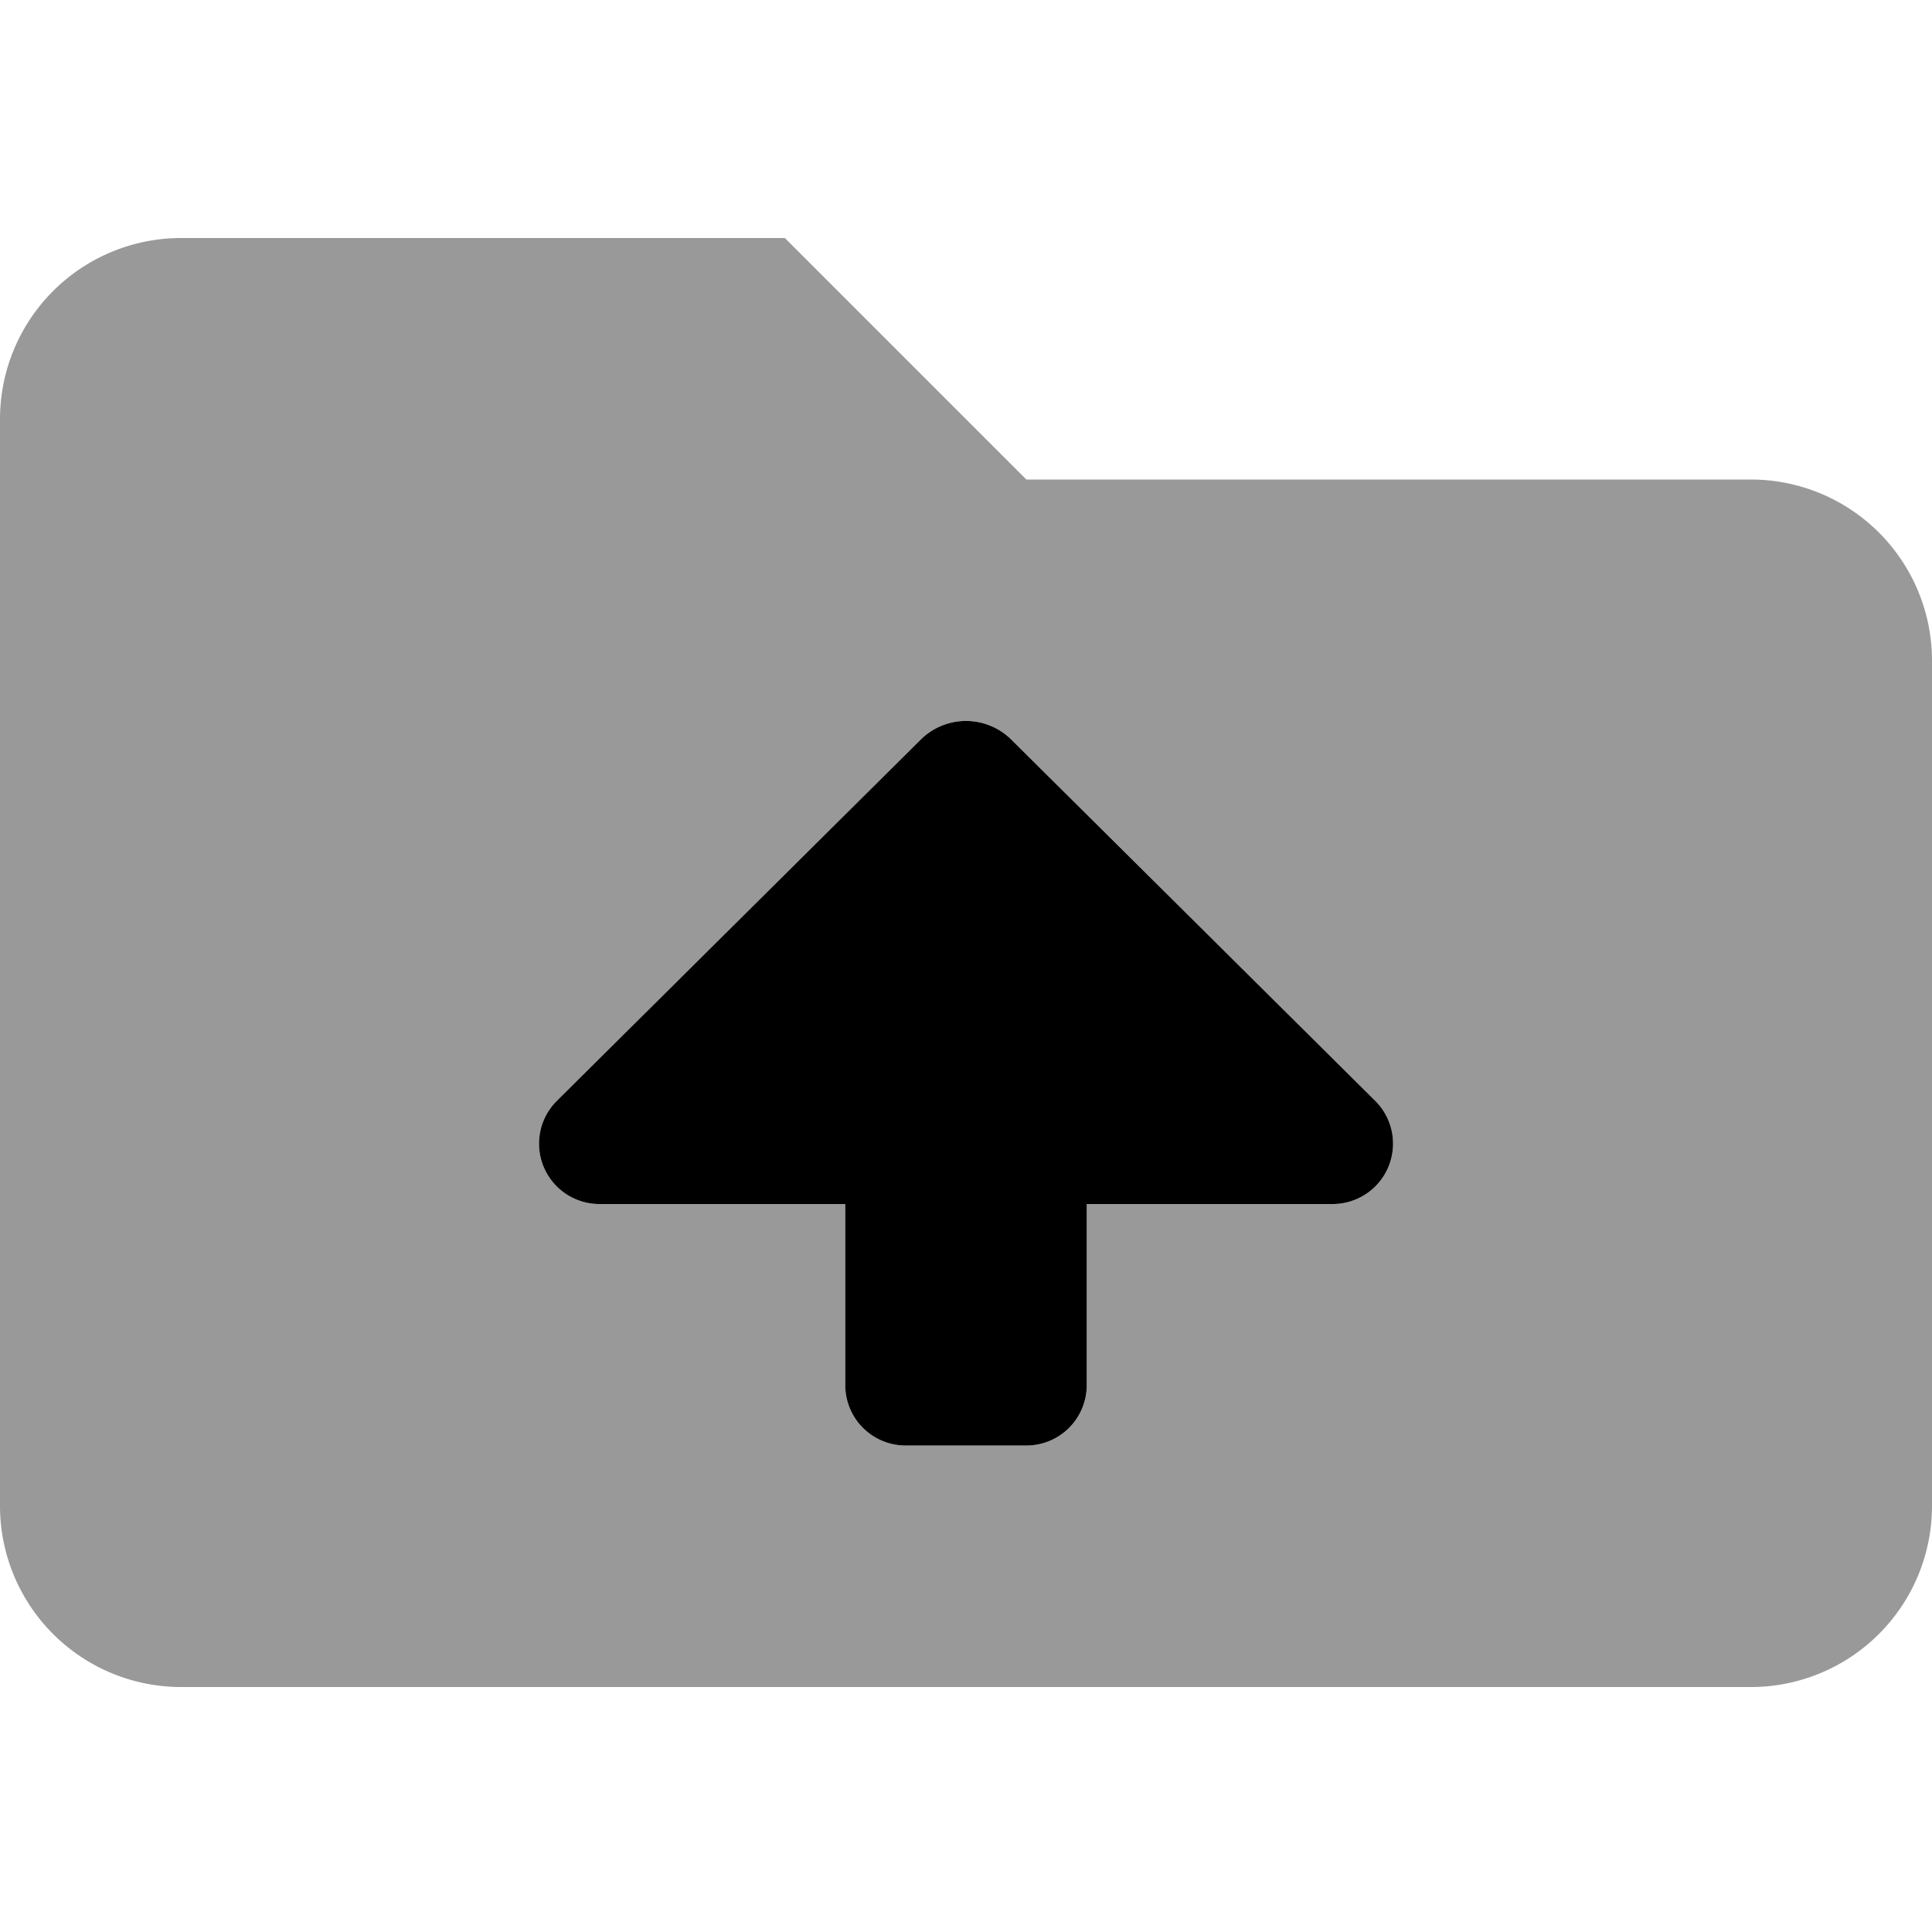
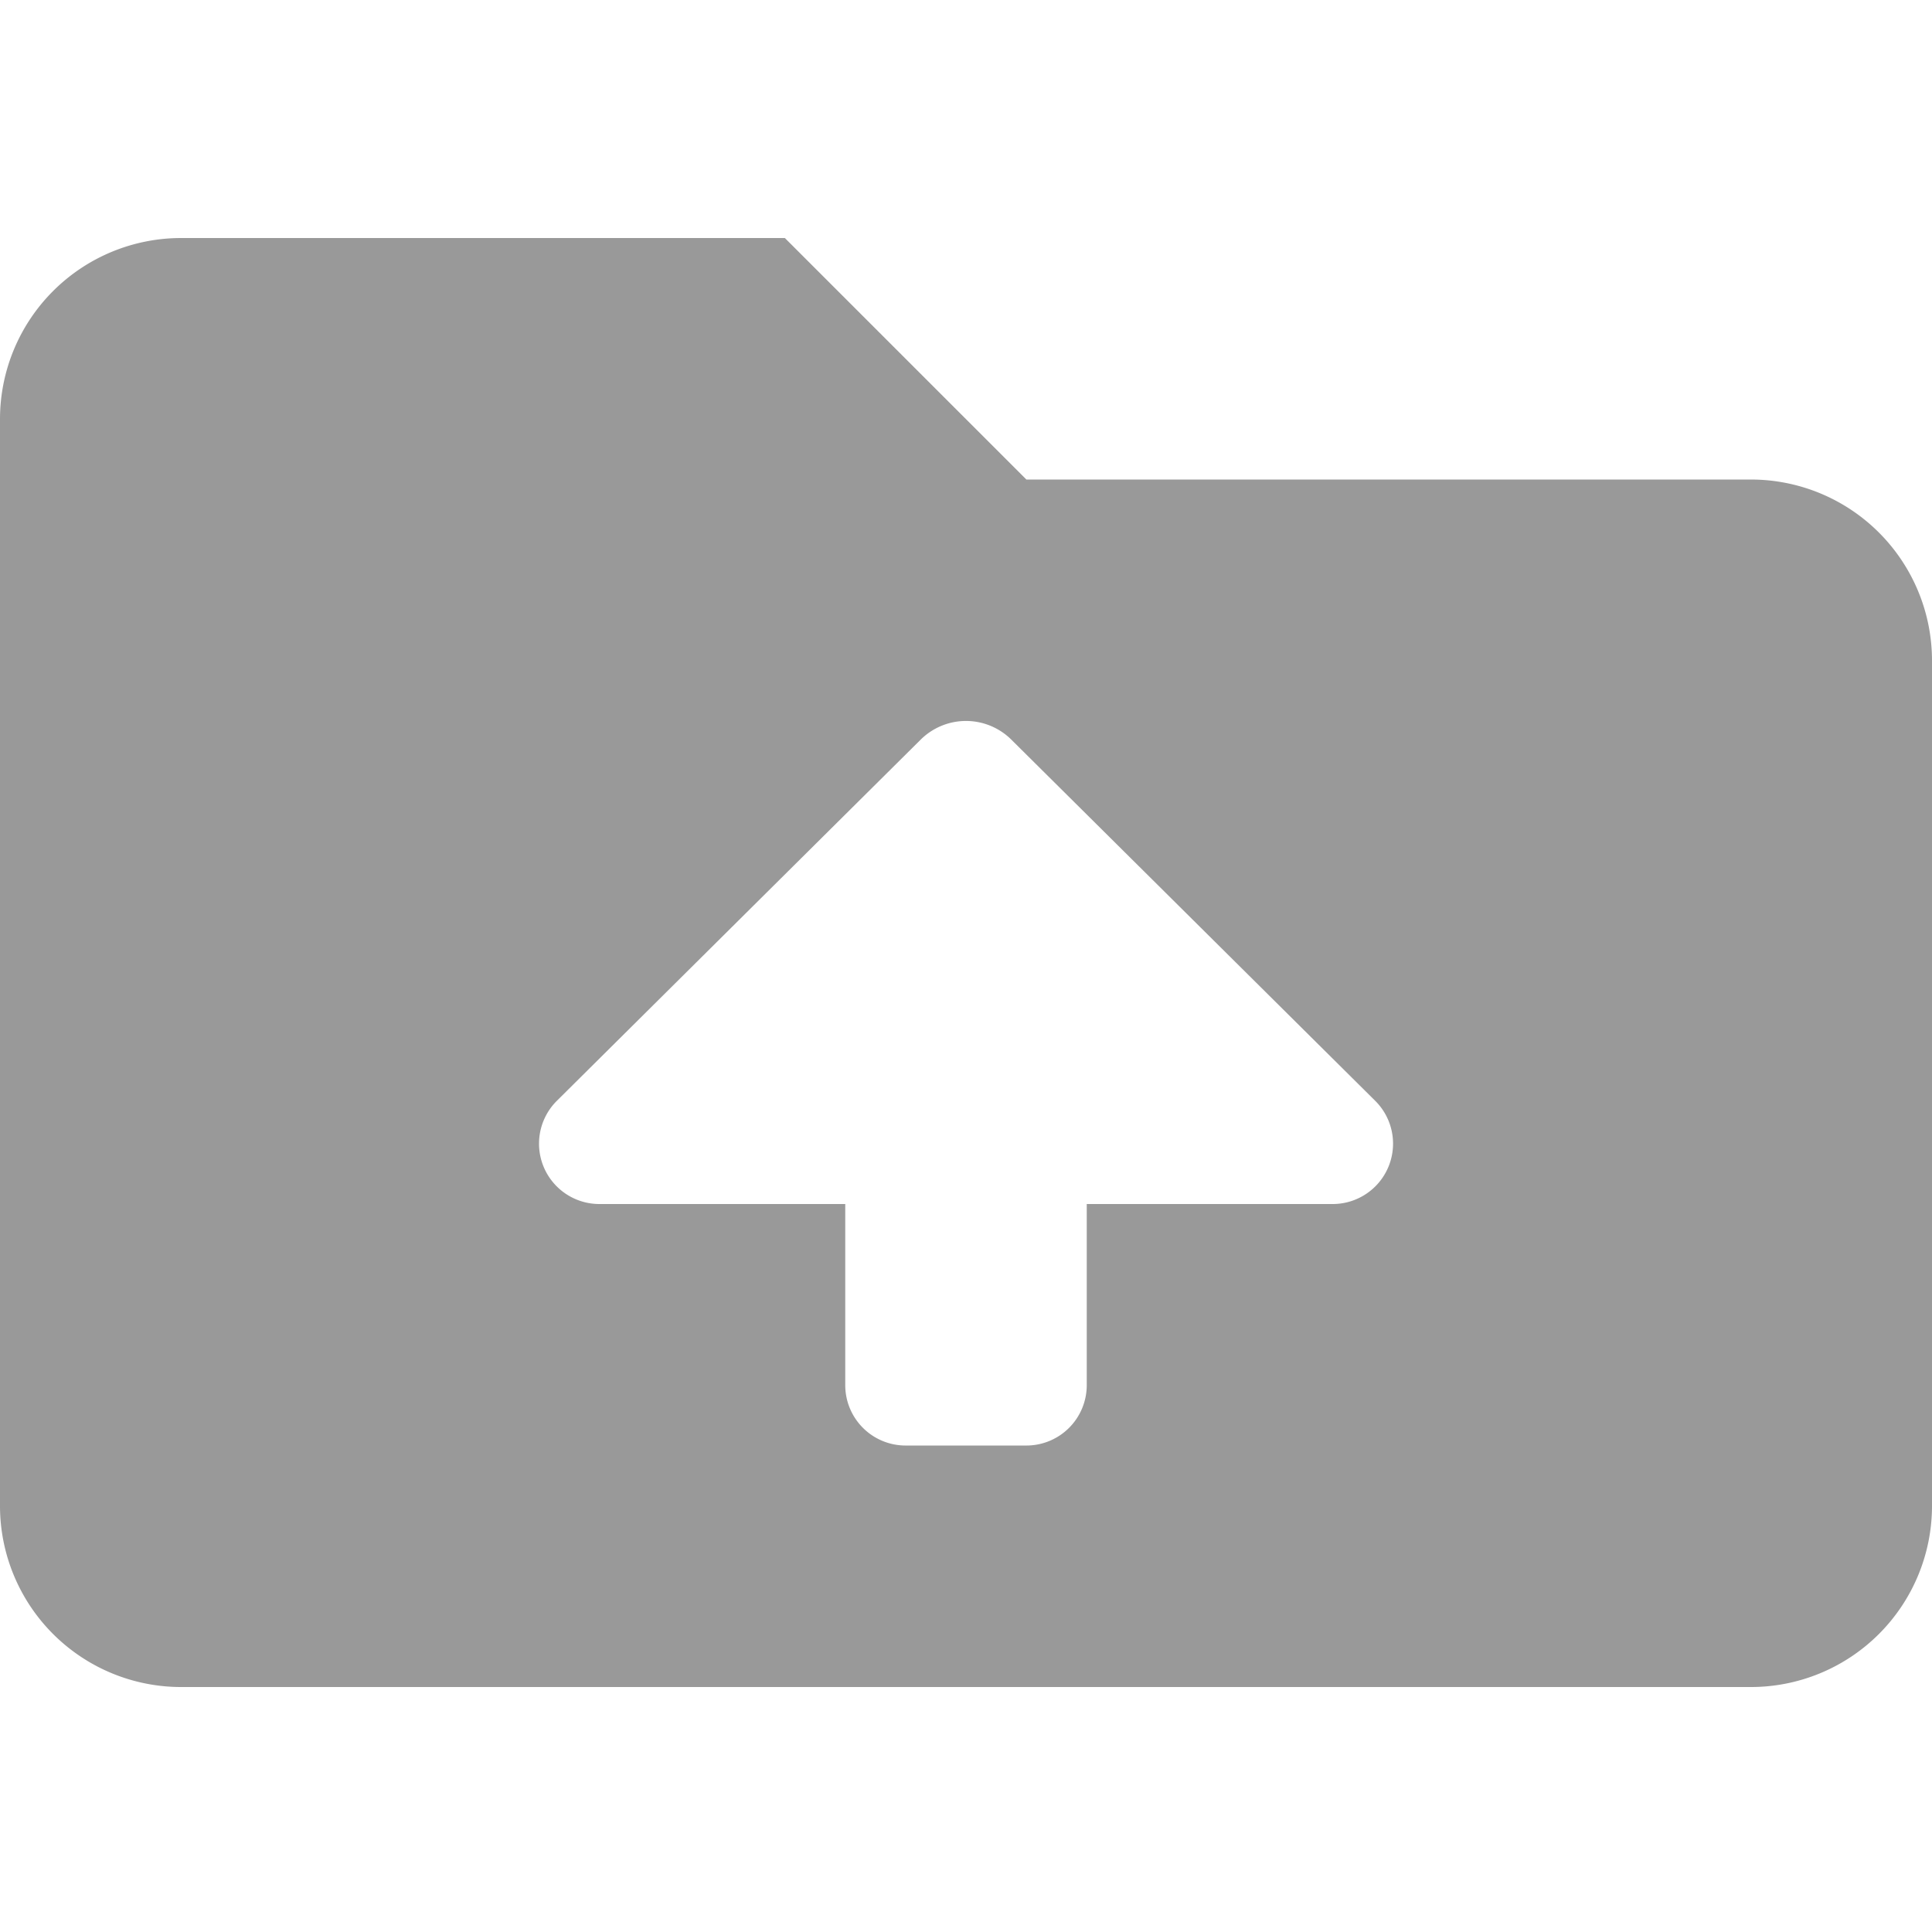
<svg xmlns="http://www.w3.org/2000/svg" viewBox="0 0 512 512">
  <defs>
    <style>.fa-secondary{opacity:.4}</style>
  </defs>
  <path d="M464,127.08H272l-64-64H48a48,48,0,0,0-48,48v288a48,48,0,0,0,48,48H464a48,48,0,0,0,48-48v-224A48,48,0,0,0,464,127.08Zm-110.81,192H288v48a16,16,0,0,1-16,16H240a16,16,0,0,1-16-16v-48H158.83a16,16,0,0,1-11.27-27.34L244,196a17.05,17.05,0,0,1,24,0l96.42,95.7A16,16,0,0,1,353.19,319.08Z" class="fa-secondary" />
-   <path d="M353.19,319.08H288v48a16,16,0,0,1-16,16H240a16,16,0,0,1-16-16v-48H158.83a16,16,0,0,1-11.27-27.34L244,196a17.05,17.05,0,0,1,24,0l96.42,95.7A16,16,0,0,1,353.19,319.08Z" class="fa-primary" />
</svg>